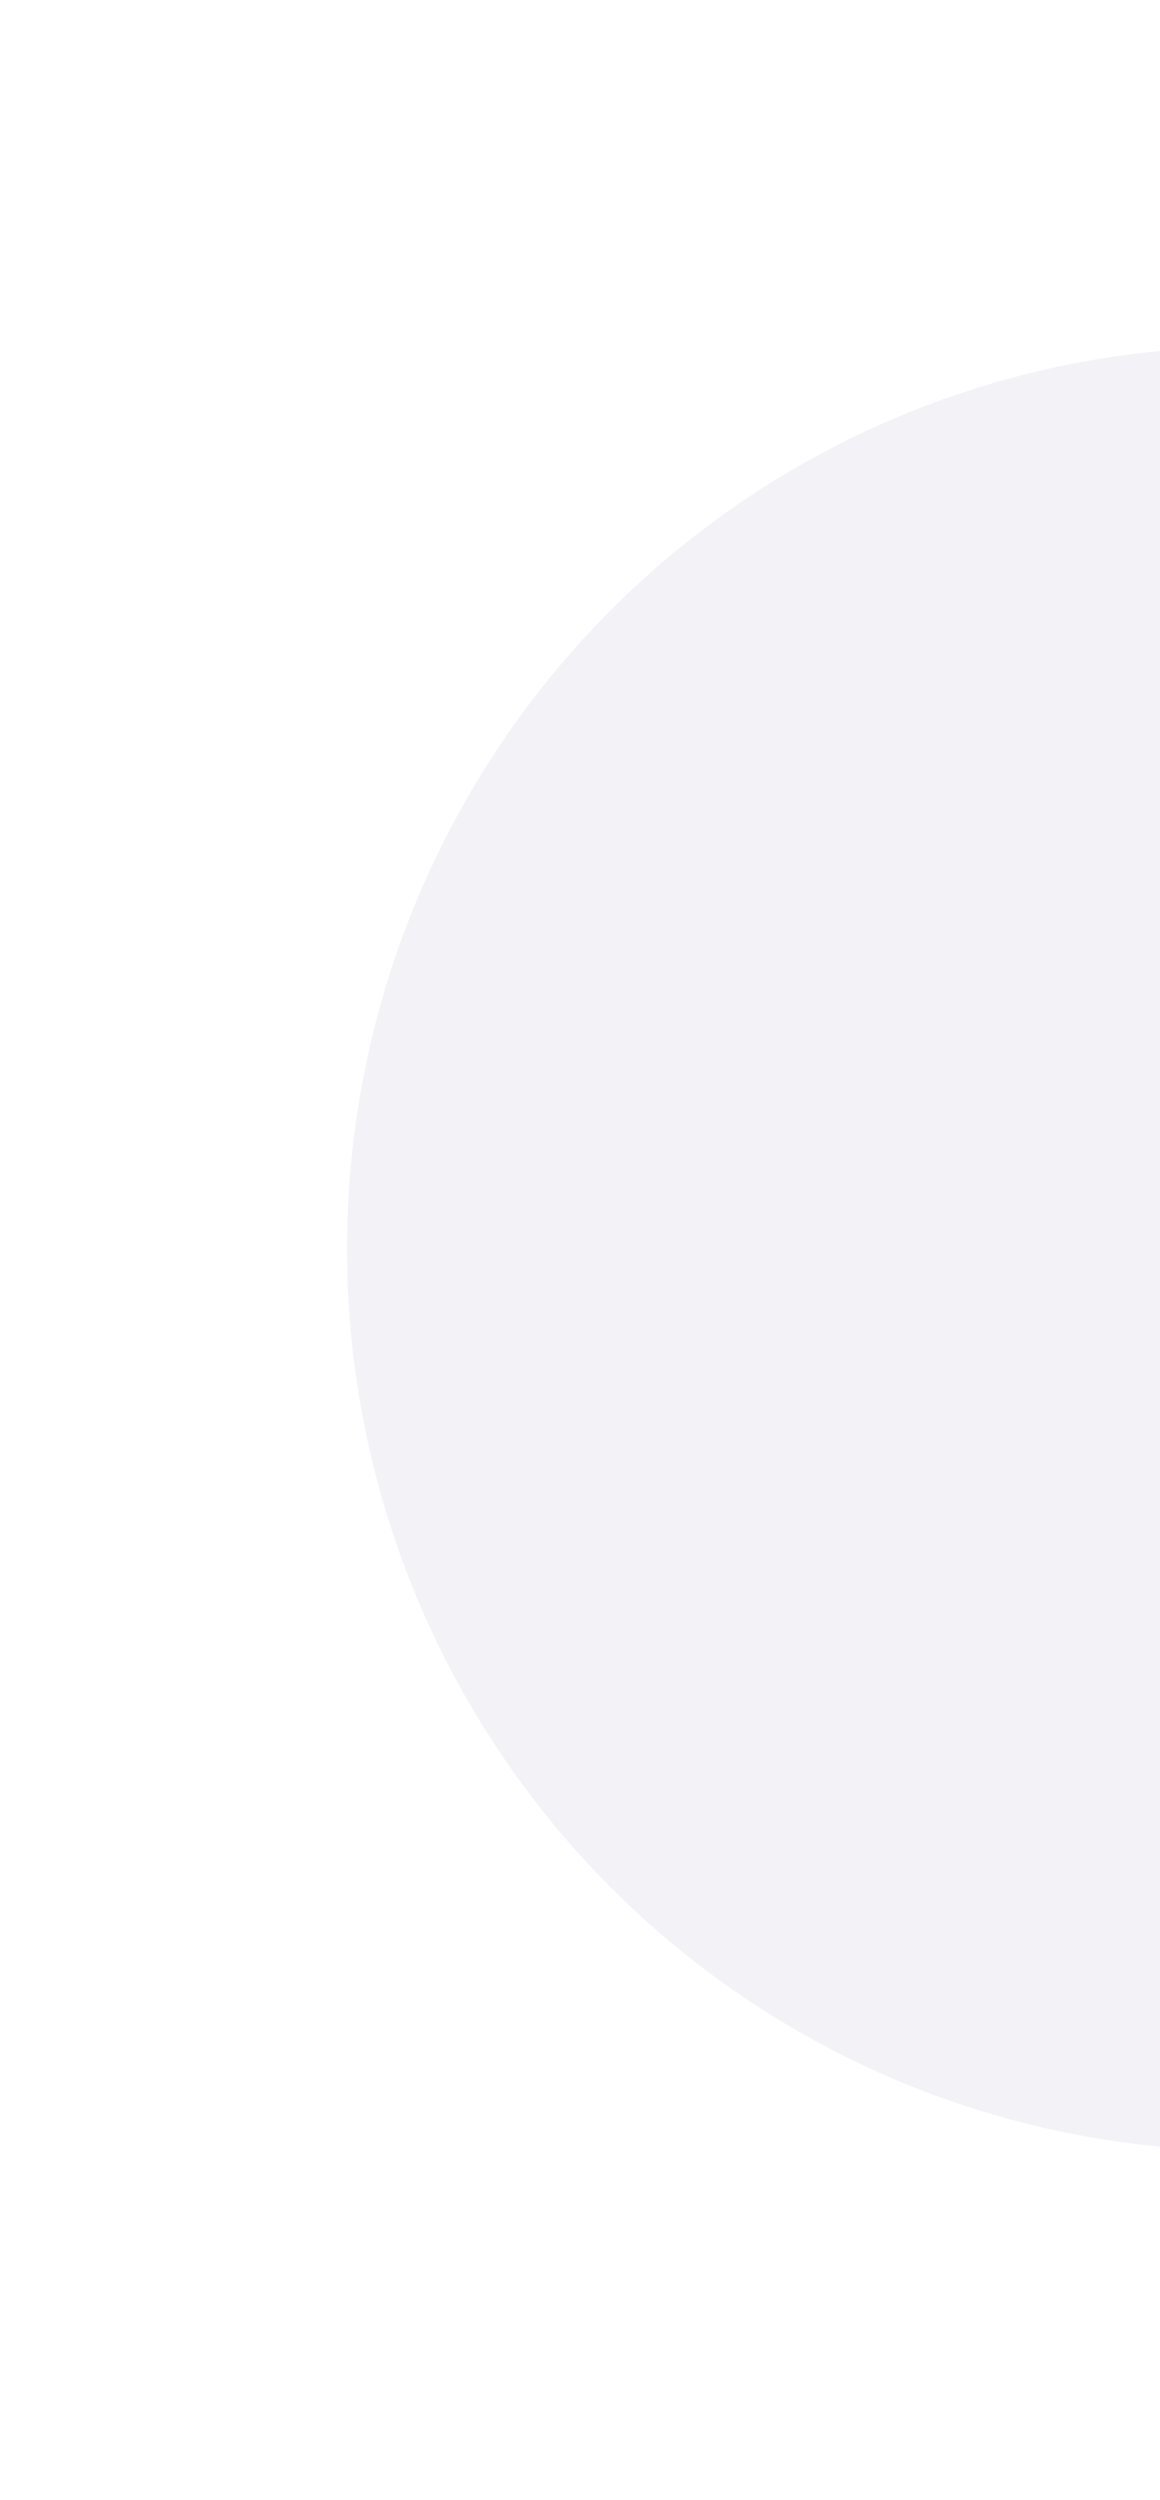
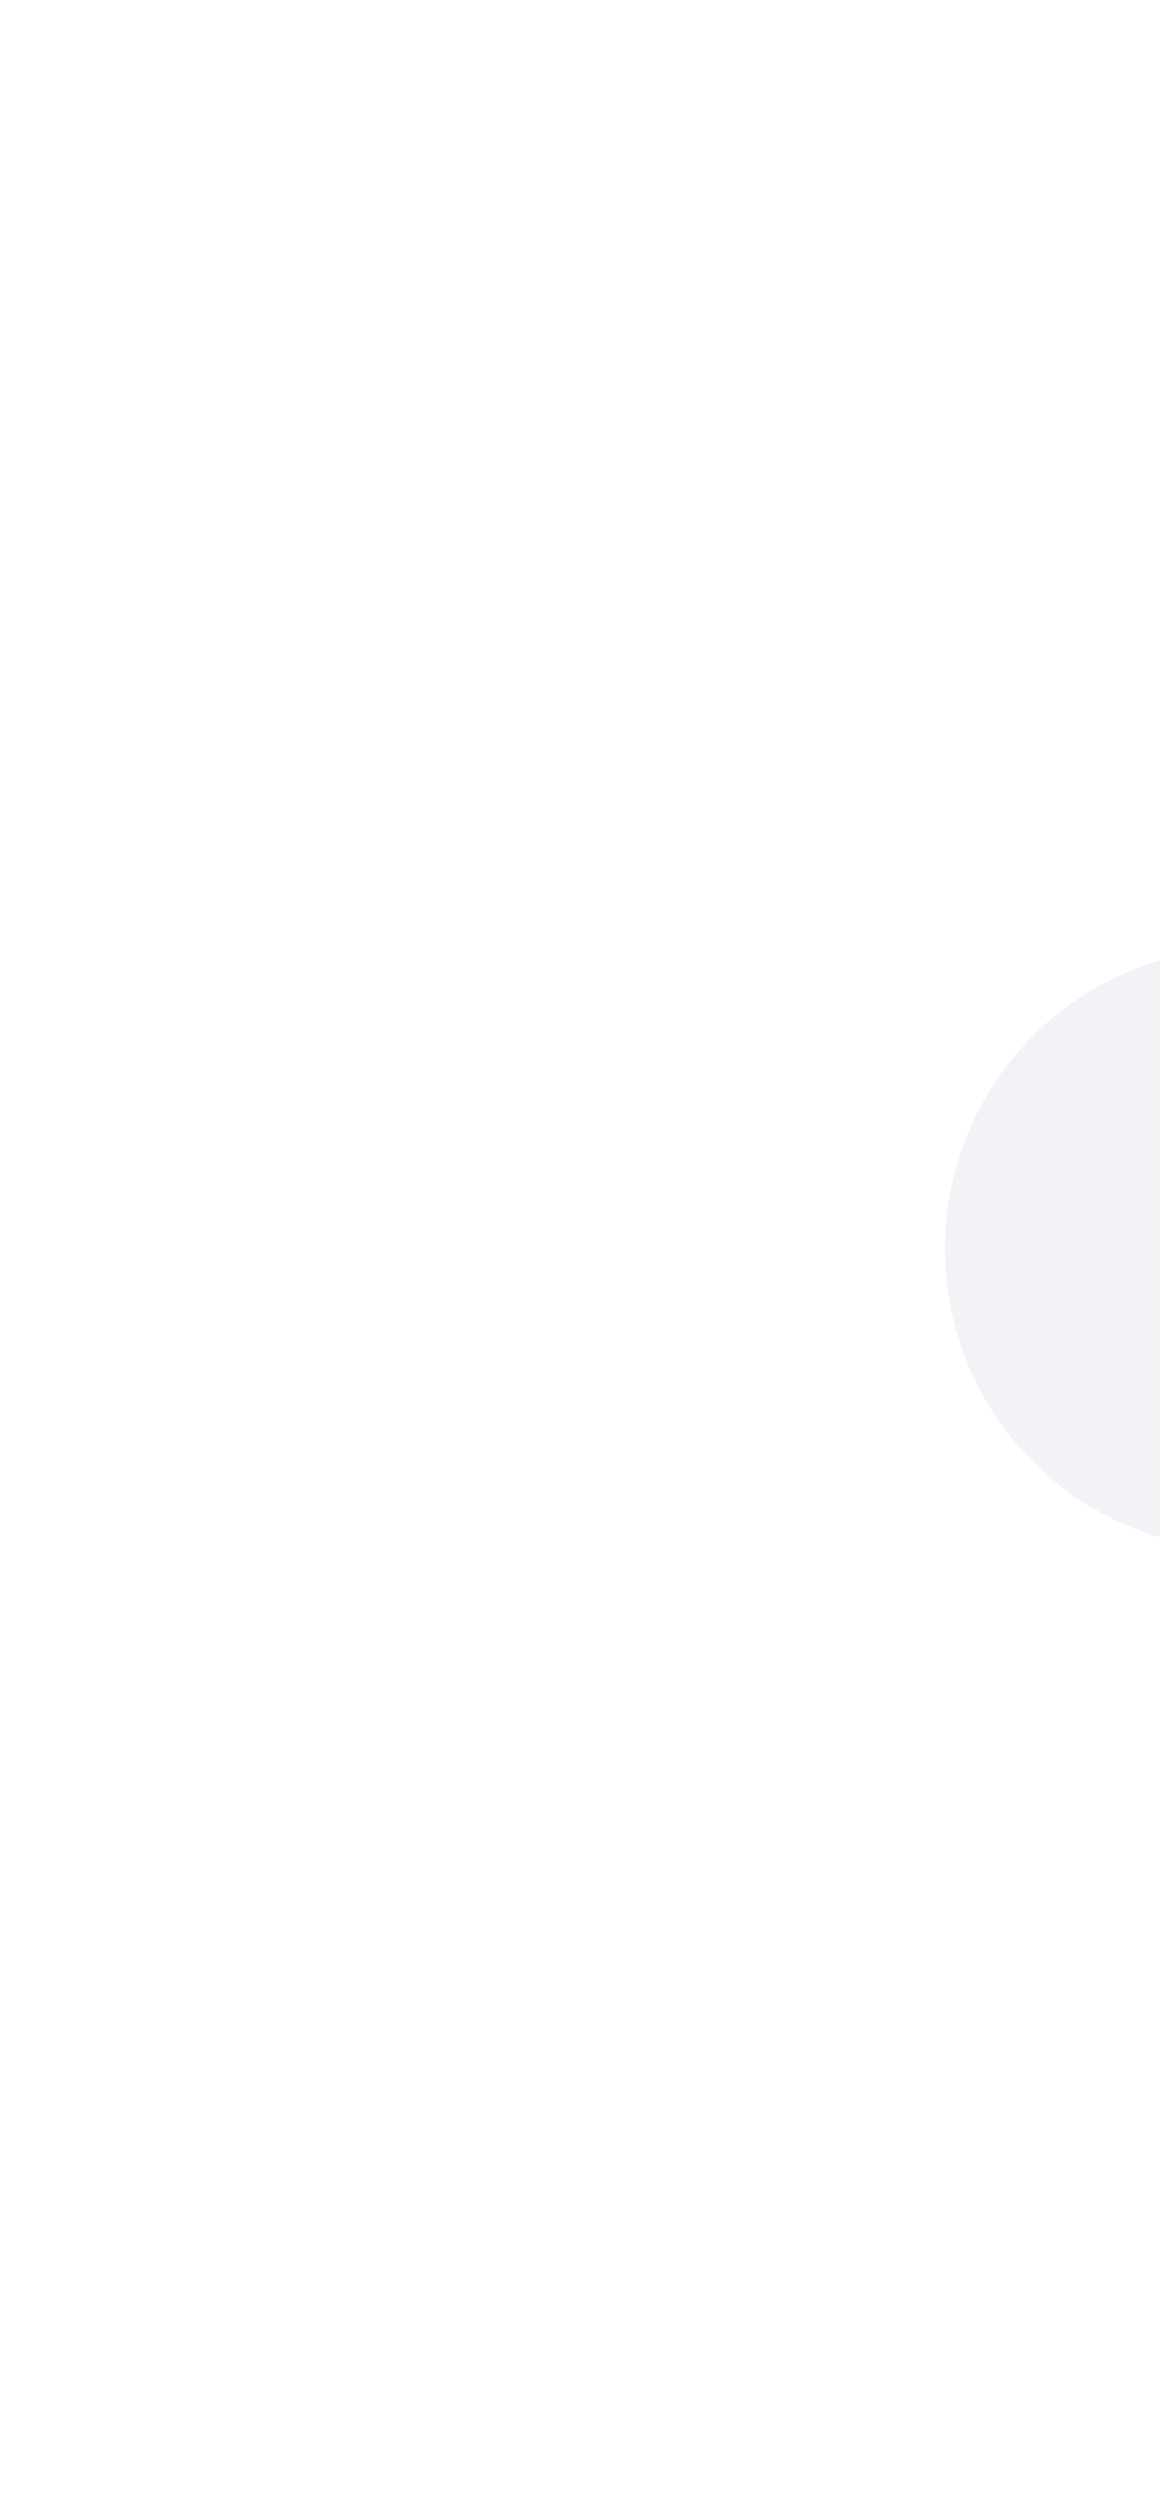
<svg xmlns="http://www.w3.org/2000/svg" width="194" height="418" viewBox="0 0 194 418" fill="none">
  <g opacity="0.5">
    <g filter="url(#filter0_d_112_1339)">
-       <ellipse cx="208.035" cy="208.819" rx="150" ry="150.783" fill="#E7E6EF" />
-     </g>
+       </g>
    <g filter="url(#filter1_d_112_1339)">
      <ellipse cx="208.035" cy="208.818" rx="50" ry="50.261" fill="#E7E6EF" />
    </g>
  </g>
  <defs>
    <filter id="filter0_d_112_1339" x="-0.001" y="-6.86646e-05" width="416.071" height="417.638" filterUnits="userSpaceOnUse" color-interpolation-filters="sRGB">
      <feFlood flood-opacity="0" result="BackgroundImageFix" />
      <feColorMatrix in="SourceAlpha" type="matrix" values="0 0 0 0 0 0 0 0 0 0 0 0 0 0 0 0 0 0 127 0" result="hardAlpha" />
      <feMorphology radius="26.786" operator="dilate" in="SourceAlpha" result="effect1_dropShadow_112_1339" />
      <feOffset />
      <feGaussianBlur stdDeviation="15.625" />
      <feComposite in2="hardAlpha" operator="out" />
      <feColorMatrix type="matrix" values="0 0 0 0 0.624 0 0 0 0 0.965 0 0 0 0 0.302 0 0 0 0.8 0" />
      <feBlend mode="normal" in2="BackgroundImageFix" result="effect1_dropShadow_112_1339" />
      <feBlend mode="normal" in="SourceGraphic" in2="effect1_dropShadow_112_1339" result="shape" />
    </filter>
    <filter id="filter1_d_112_1339" x="91.746" y="92.268" width="232.578" height="233.1" filterUnits="userSpaceOnUse" color-interpolation-filters="sRGB">
      <feFlood flood-opacity="0" result="BackgroundImageFix" />
      <feColorMatrix in="SourceAlpha" type="matrix" values="0 0 0 0 0 0 0 0 0 0 0 0 0 0 0 0 0 0 127 0" result="hardAlpha" />
      <feMorphology radius="1.071" operator="dilate" in="SourceAlpha" result="effect1_dropShadow_112_1339" />
      <feOffset />
      <feGaussianBlur stdDeviation="32.609" />
      <feComposite in2="hardAlpha" operator="out" />
      <feColorMatrix type="matrix" values="0 0 0 0 0.624 0 0 0 0 0.965 0 0 0 0 0.302 0 0 0 1 0" />
      <feBlend mode="normal" in2="BackgroundImageFix" result="effect1_dropShadow_112_1339" />
      <feBlend mode="normal" in="SourceGraphic" in2="effect1_dropShadow_112_1339" result="shape" />
    </filter>
  </defs>
</svg>